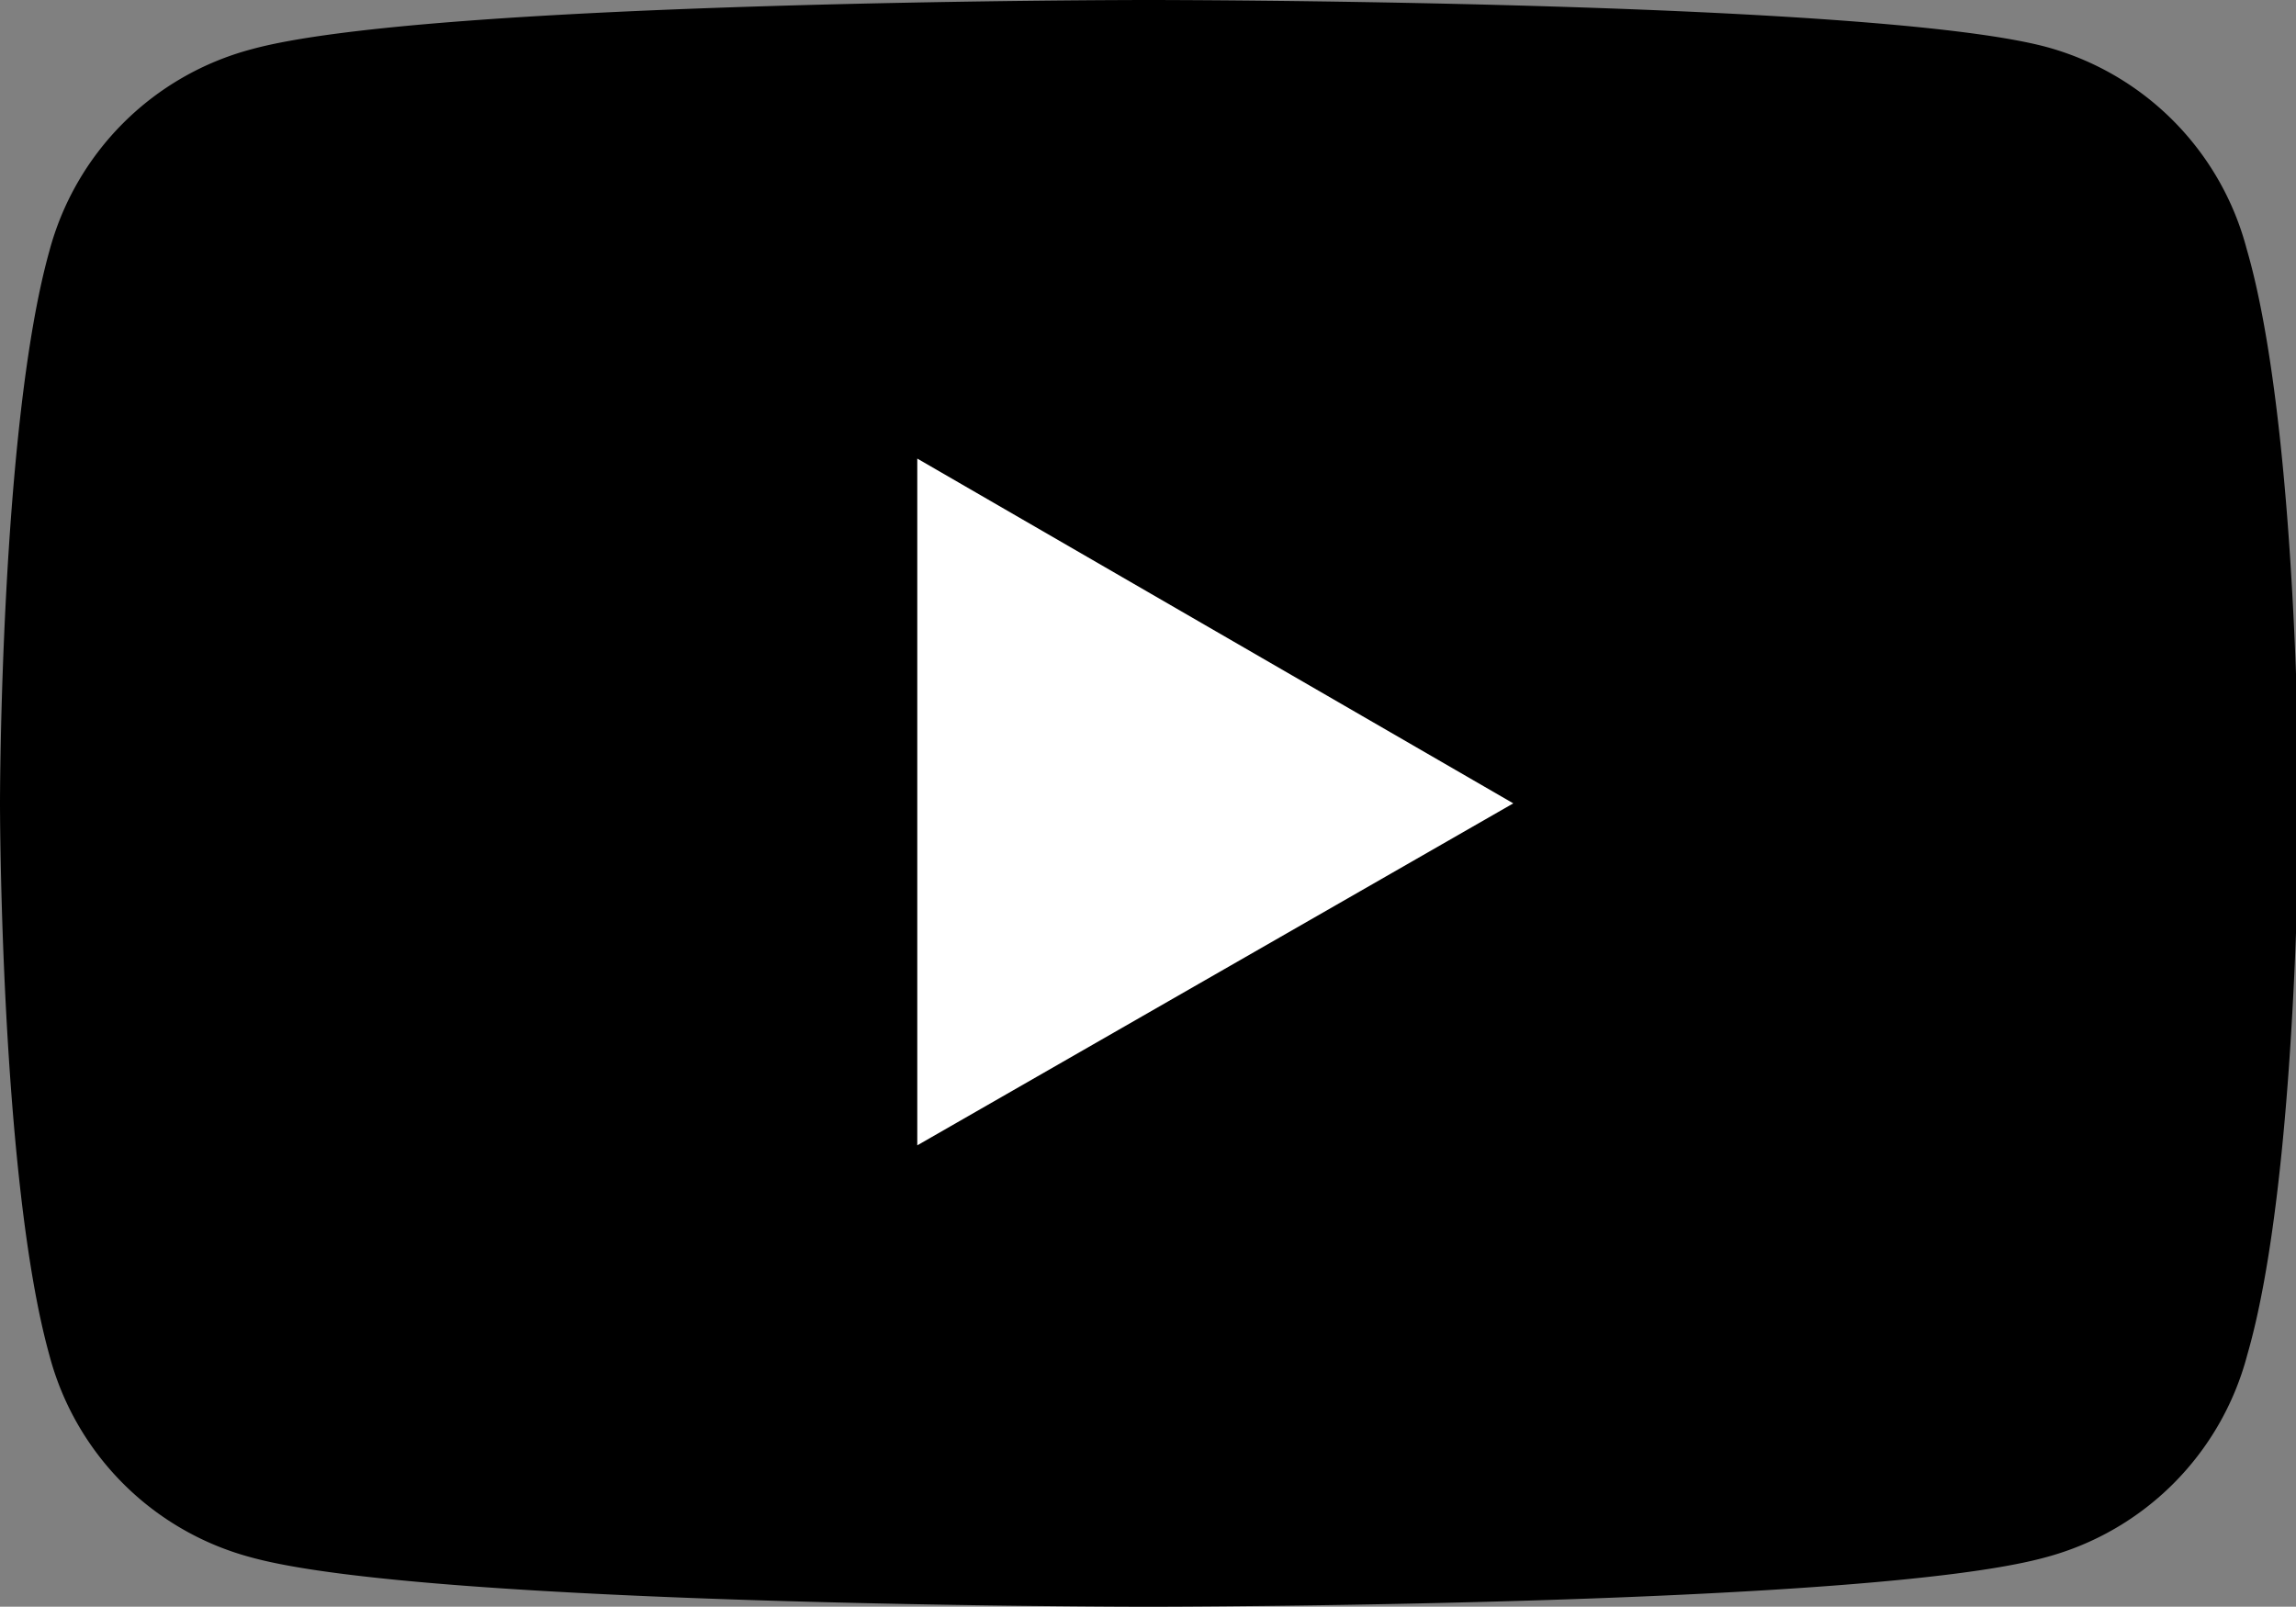
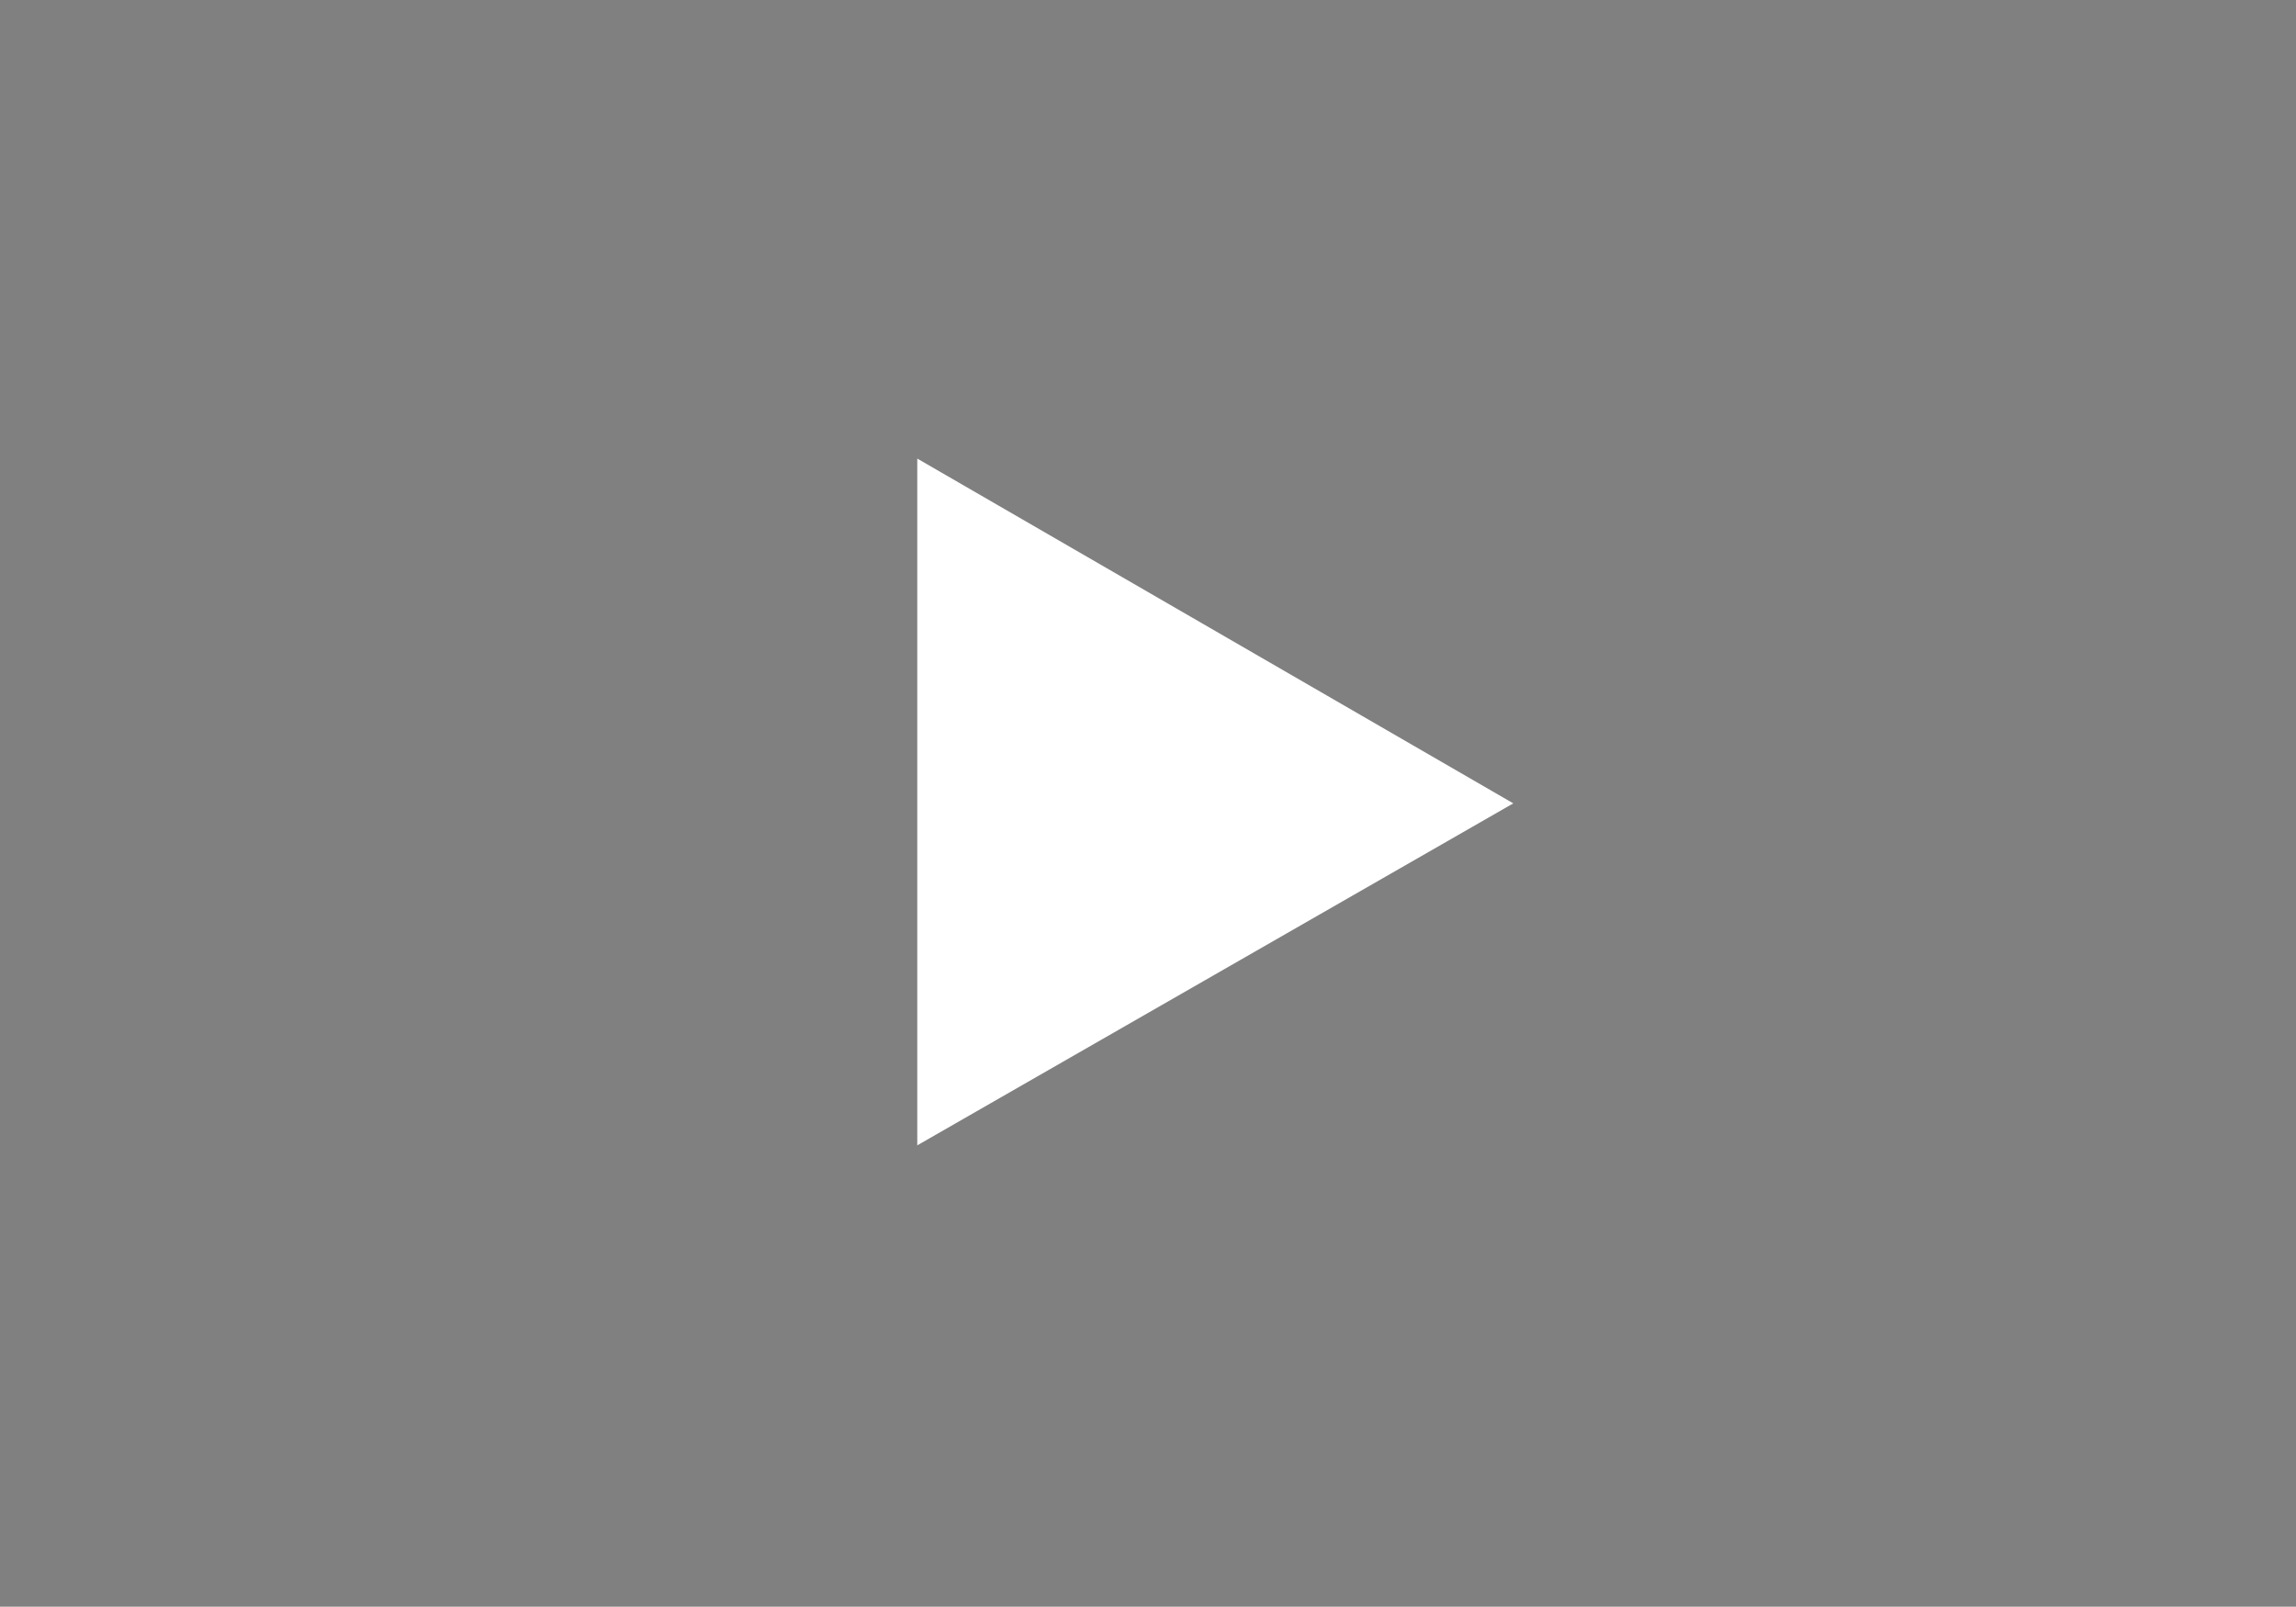
<svg xmlns="http://www.w3.org/2000/svg" viewBox="0 0 40.95 28.66">
  <rect x="0" y="0" width="40.95" height="28.66" fill="#808080" stroke="none" />
  <defs>
    <style>.cls-1{fill:#fff;}</style>
  </defs>
  <g id="Layer_2" data-name="Layer 2">
    <g id="Layer_5" data-name="Layer 5">
      <g id="Layer_1-2" data-name="Layer 1">
-         <path d="M40.07,4.44A5.07,5.07,0,0,0,36.47.83C33.28,0,20.48,0,20.48,0S7.67,0,4.48.88a5.08,5.08,0,0,0-3.6,3.6C0,7.63,0,14.33,0,14.33S0,21,.88,24.17a5.07,5.07,0,0,0,3.6,3.61c3.19.88,16,.88,16,.88s12.8,0,16-.88a5.07,5.07,0,0,0,3.6-3.61C41,21,41,14.33,41,14.33S41,7.63,40.07,4.44Z" />
        <polygon class="cls-1" points="16.36 20.43 26.99 14.33 16.36 8.18 16.36 20.43" />
      </g>
    </g>
  </g>
</svg>